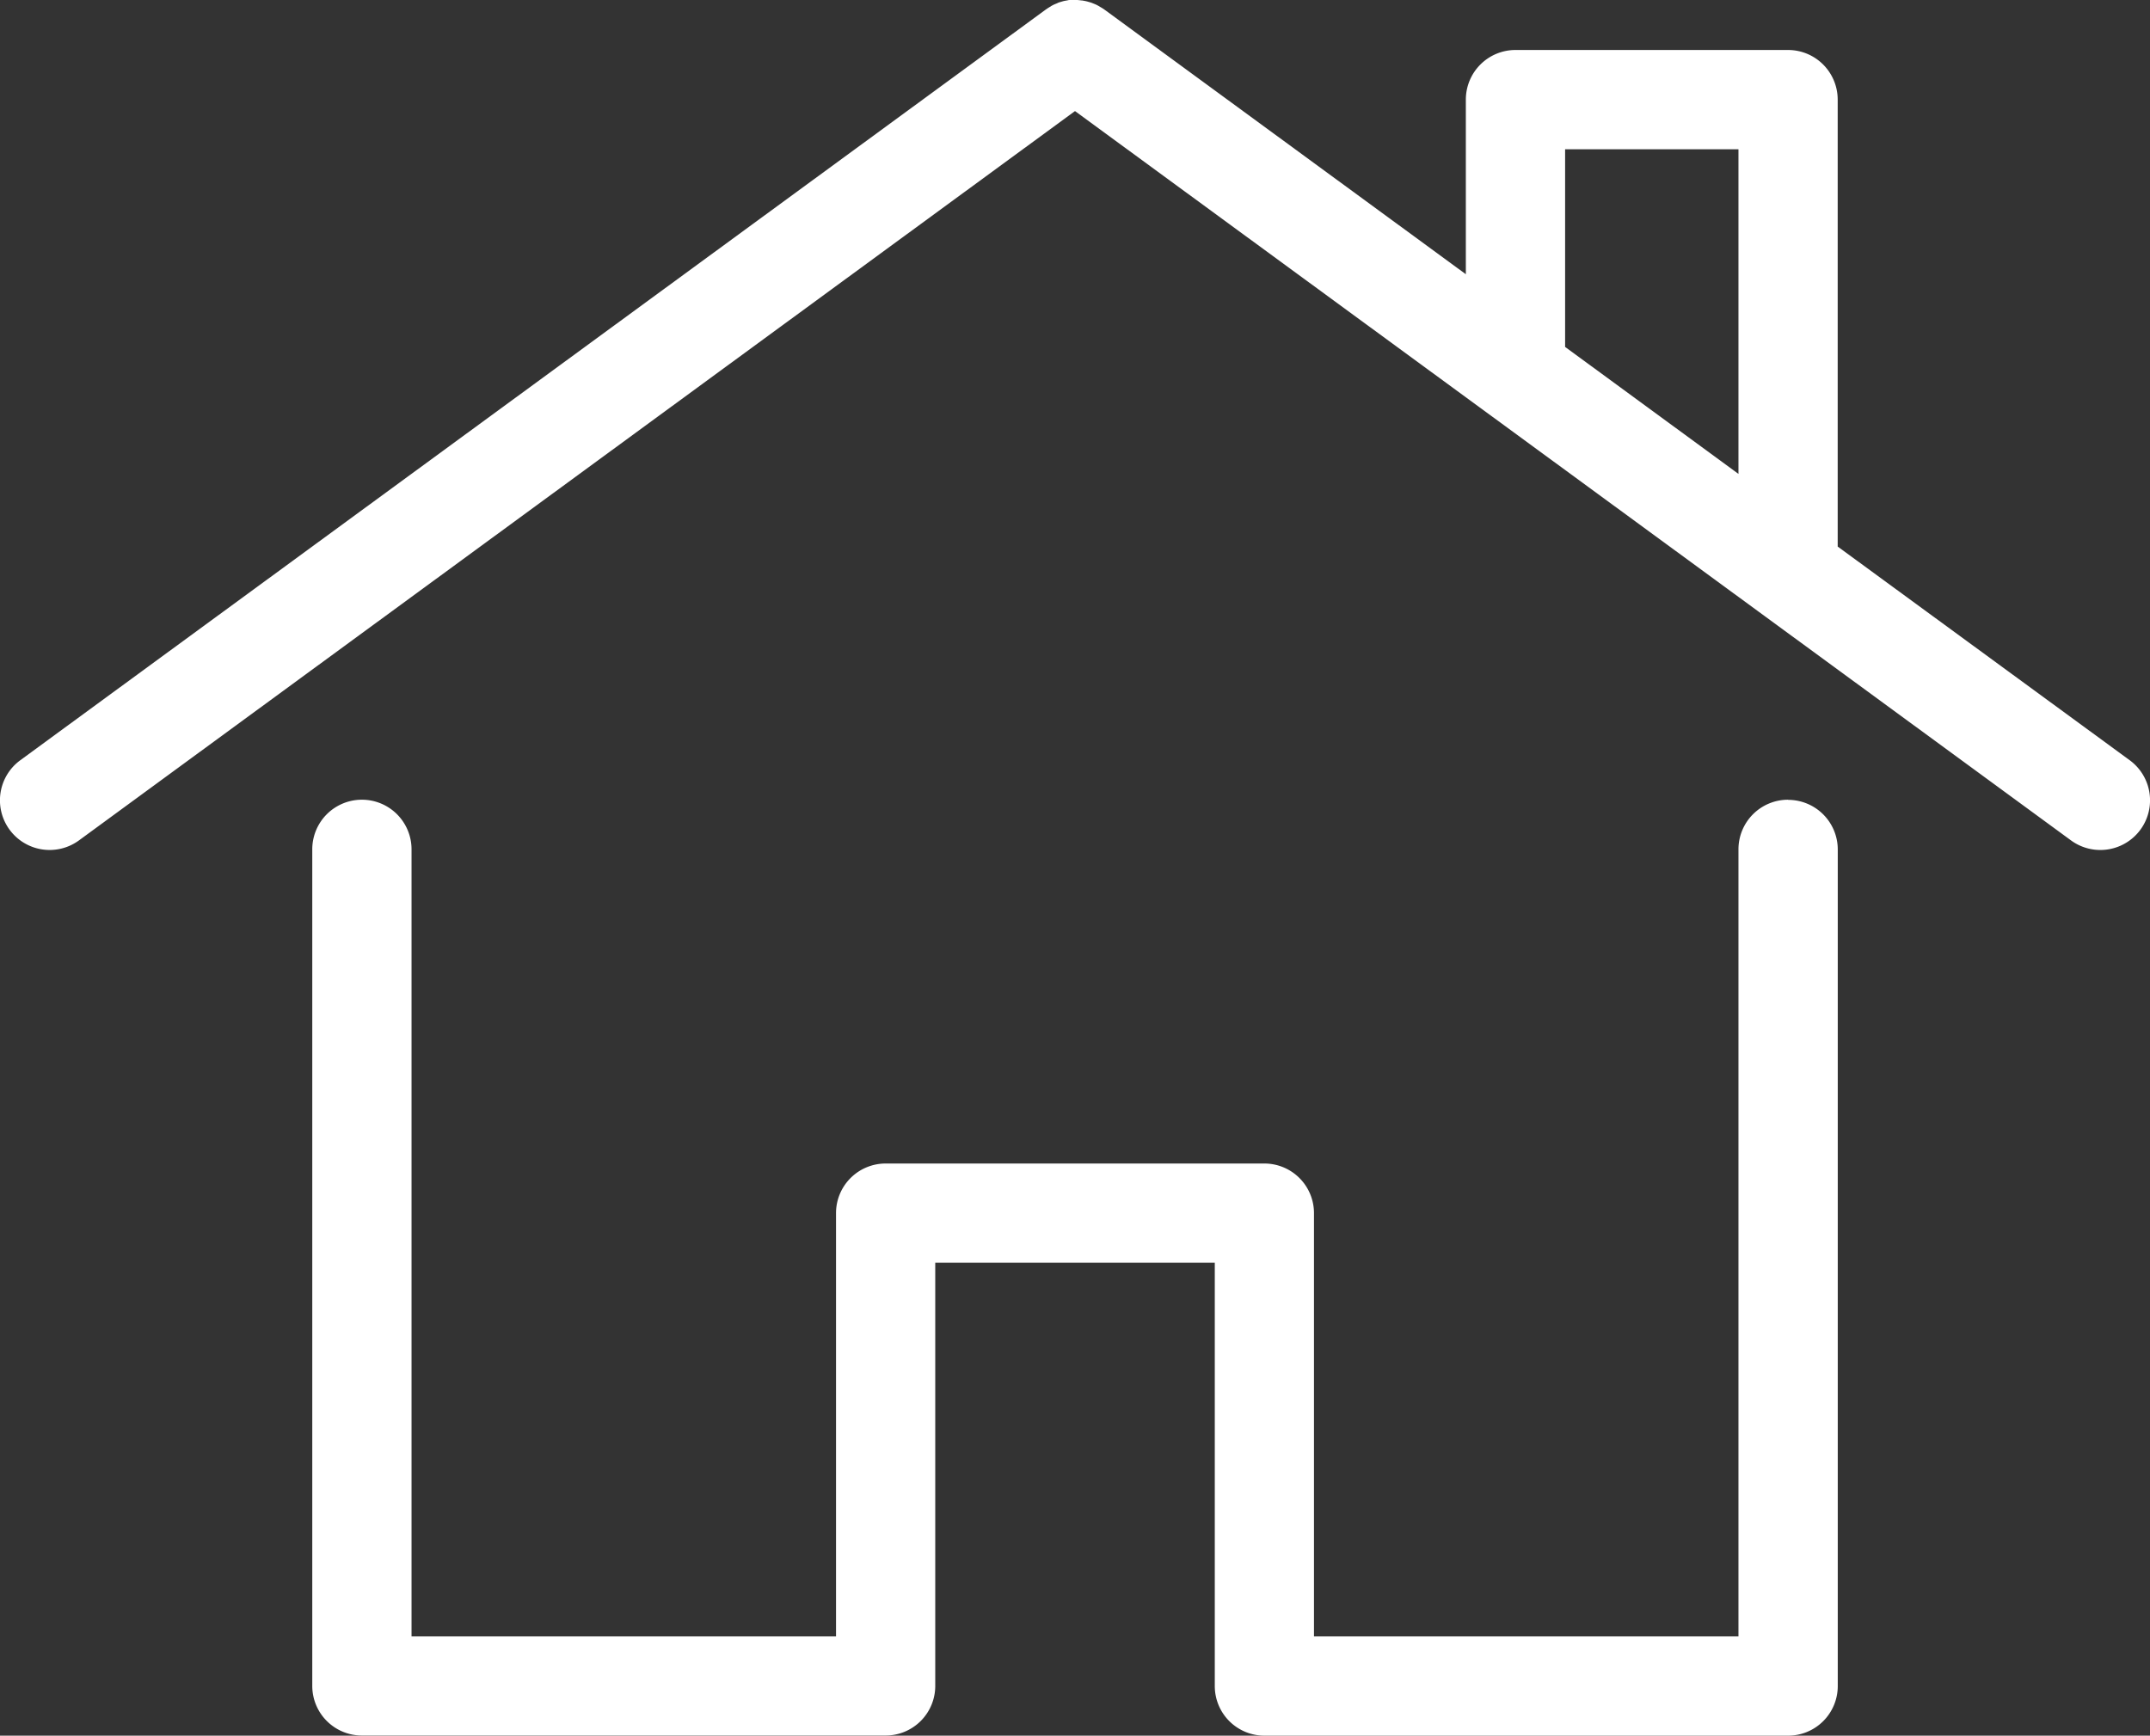
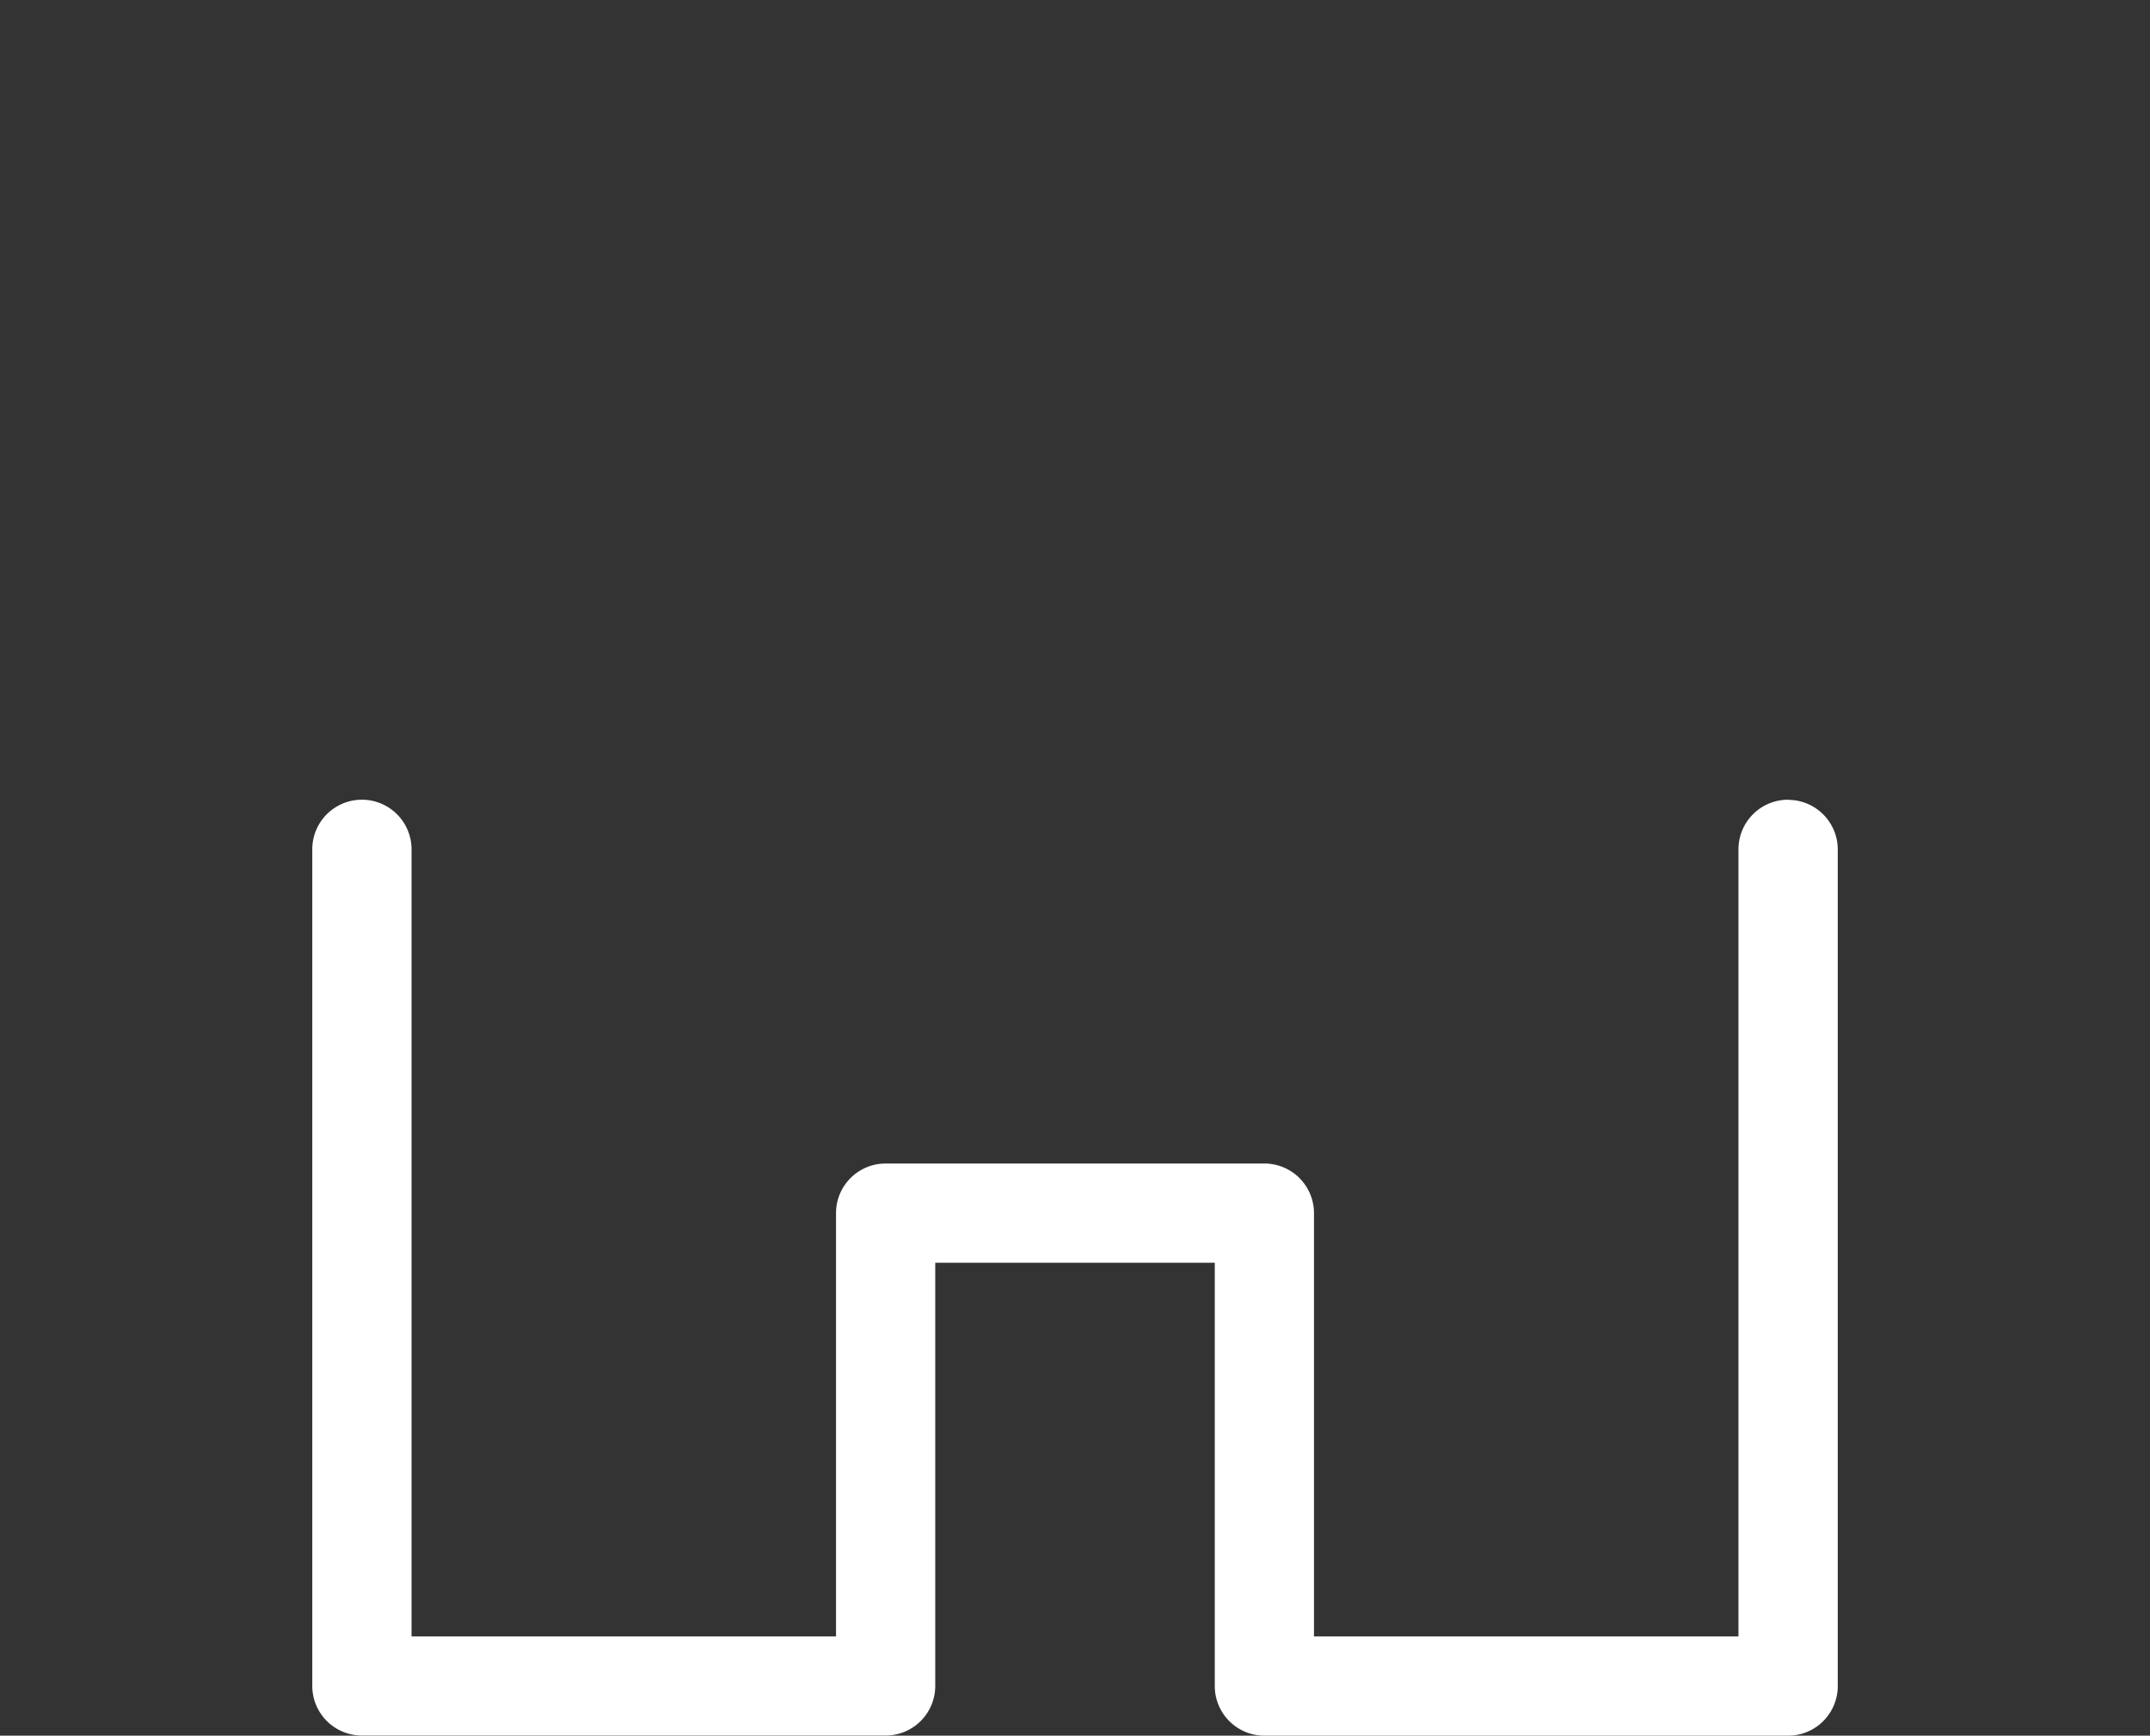
<svg xmlns="http://www.w3.org/2000/svg" id="Group_18211" data-name="Group 18211" width="61.924" height="50" viewBox="0 0 61.924 50">
  <rect x="0" y="0" width="61.924" height="50" fill="#333333" stroke="none" />
  <defs>
    <clipPath id="clip-path">
      <rect id="Rectangle_17780" data-name="Rectangle 17780" width="61.924" height="50" fill="#fff" />
    </clipPath>
  </defs>
  <g id="Group_18210" data-name="Group 18210" clip-path="url(#clip-path)">
    <path id="Path_71046" data-name="Path 71046" d="M103.412,156.005a1.429,1.429,0,0,0-1.429,1.429v22.674H89.757V167.914a1.429,1.429,0,0,0-1.429-1.429H77.42a1.429,1.429,0,0,0-1.429,1.429v12.195H63.765V157.434a1.429,1.429,0,1,0-2.859,0v24.1a1.429,1.429,0,0,0,1.429,1.429H77.42a1.429,1.429,0,0,0,1.429-1.429V169.343H86.9v12.195a1.429,1.429,0,0,0,1.429,1.429h15.085a1.429,1.429,0,0,0,1.429-1.429v-24.1a1.43,1.43,0,0,0-1.429-1.429" transform="translate(-51.912 -132.967)" fill="#fff" />
-     <path id="Path_71047" data-name="Path 71047" d="M61.34,21.9,52.93,15.745V2.869A1.43,1.43,0,0,0,51.5,1.44H43.649A1.43,1.43,0,0,0,42.22,2.869V7.9L31.817.281,31.808.274h0l0,0A1.334,1.334,0,0,0,31.689.2L31.645.173c-.026-.014-.052-.029-.079-.041s-.048-.02-.072-.03L31.439.08c-.028-.01-.057-.018-.086-.026L31.308.041c-.029-.007-.058-.013-.087-.018L31.172.014c-.026,0-.053-.006-.079-.008L31.032,0h-.14l-.054,0c-.028,0-.057,0-.086.009l-.044.008c-.031.005-.062.011-.092.019l-.041.012c-.03.009-.06.017-.09.028L30.434.1c-.025.01-.051.02-.075.031s-.051.026-.077.04L30.237.2q-.059.035-.115.075l0,0h0l-.009.006L.586,21.9A1.429,1.429,0,1,0,2.275,24.21L30.963,3.2,46.217,14.372l4.439,3.251h0L59.65,24.21A1.43,1.43,0,0,0,61.34,21.9M45.079,4.3h4.993v9.352L45.079,9.994Z" transform="translate(-0.001 0)" fill="#fff" />
  </g>
</svg>